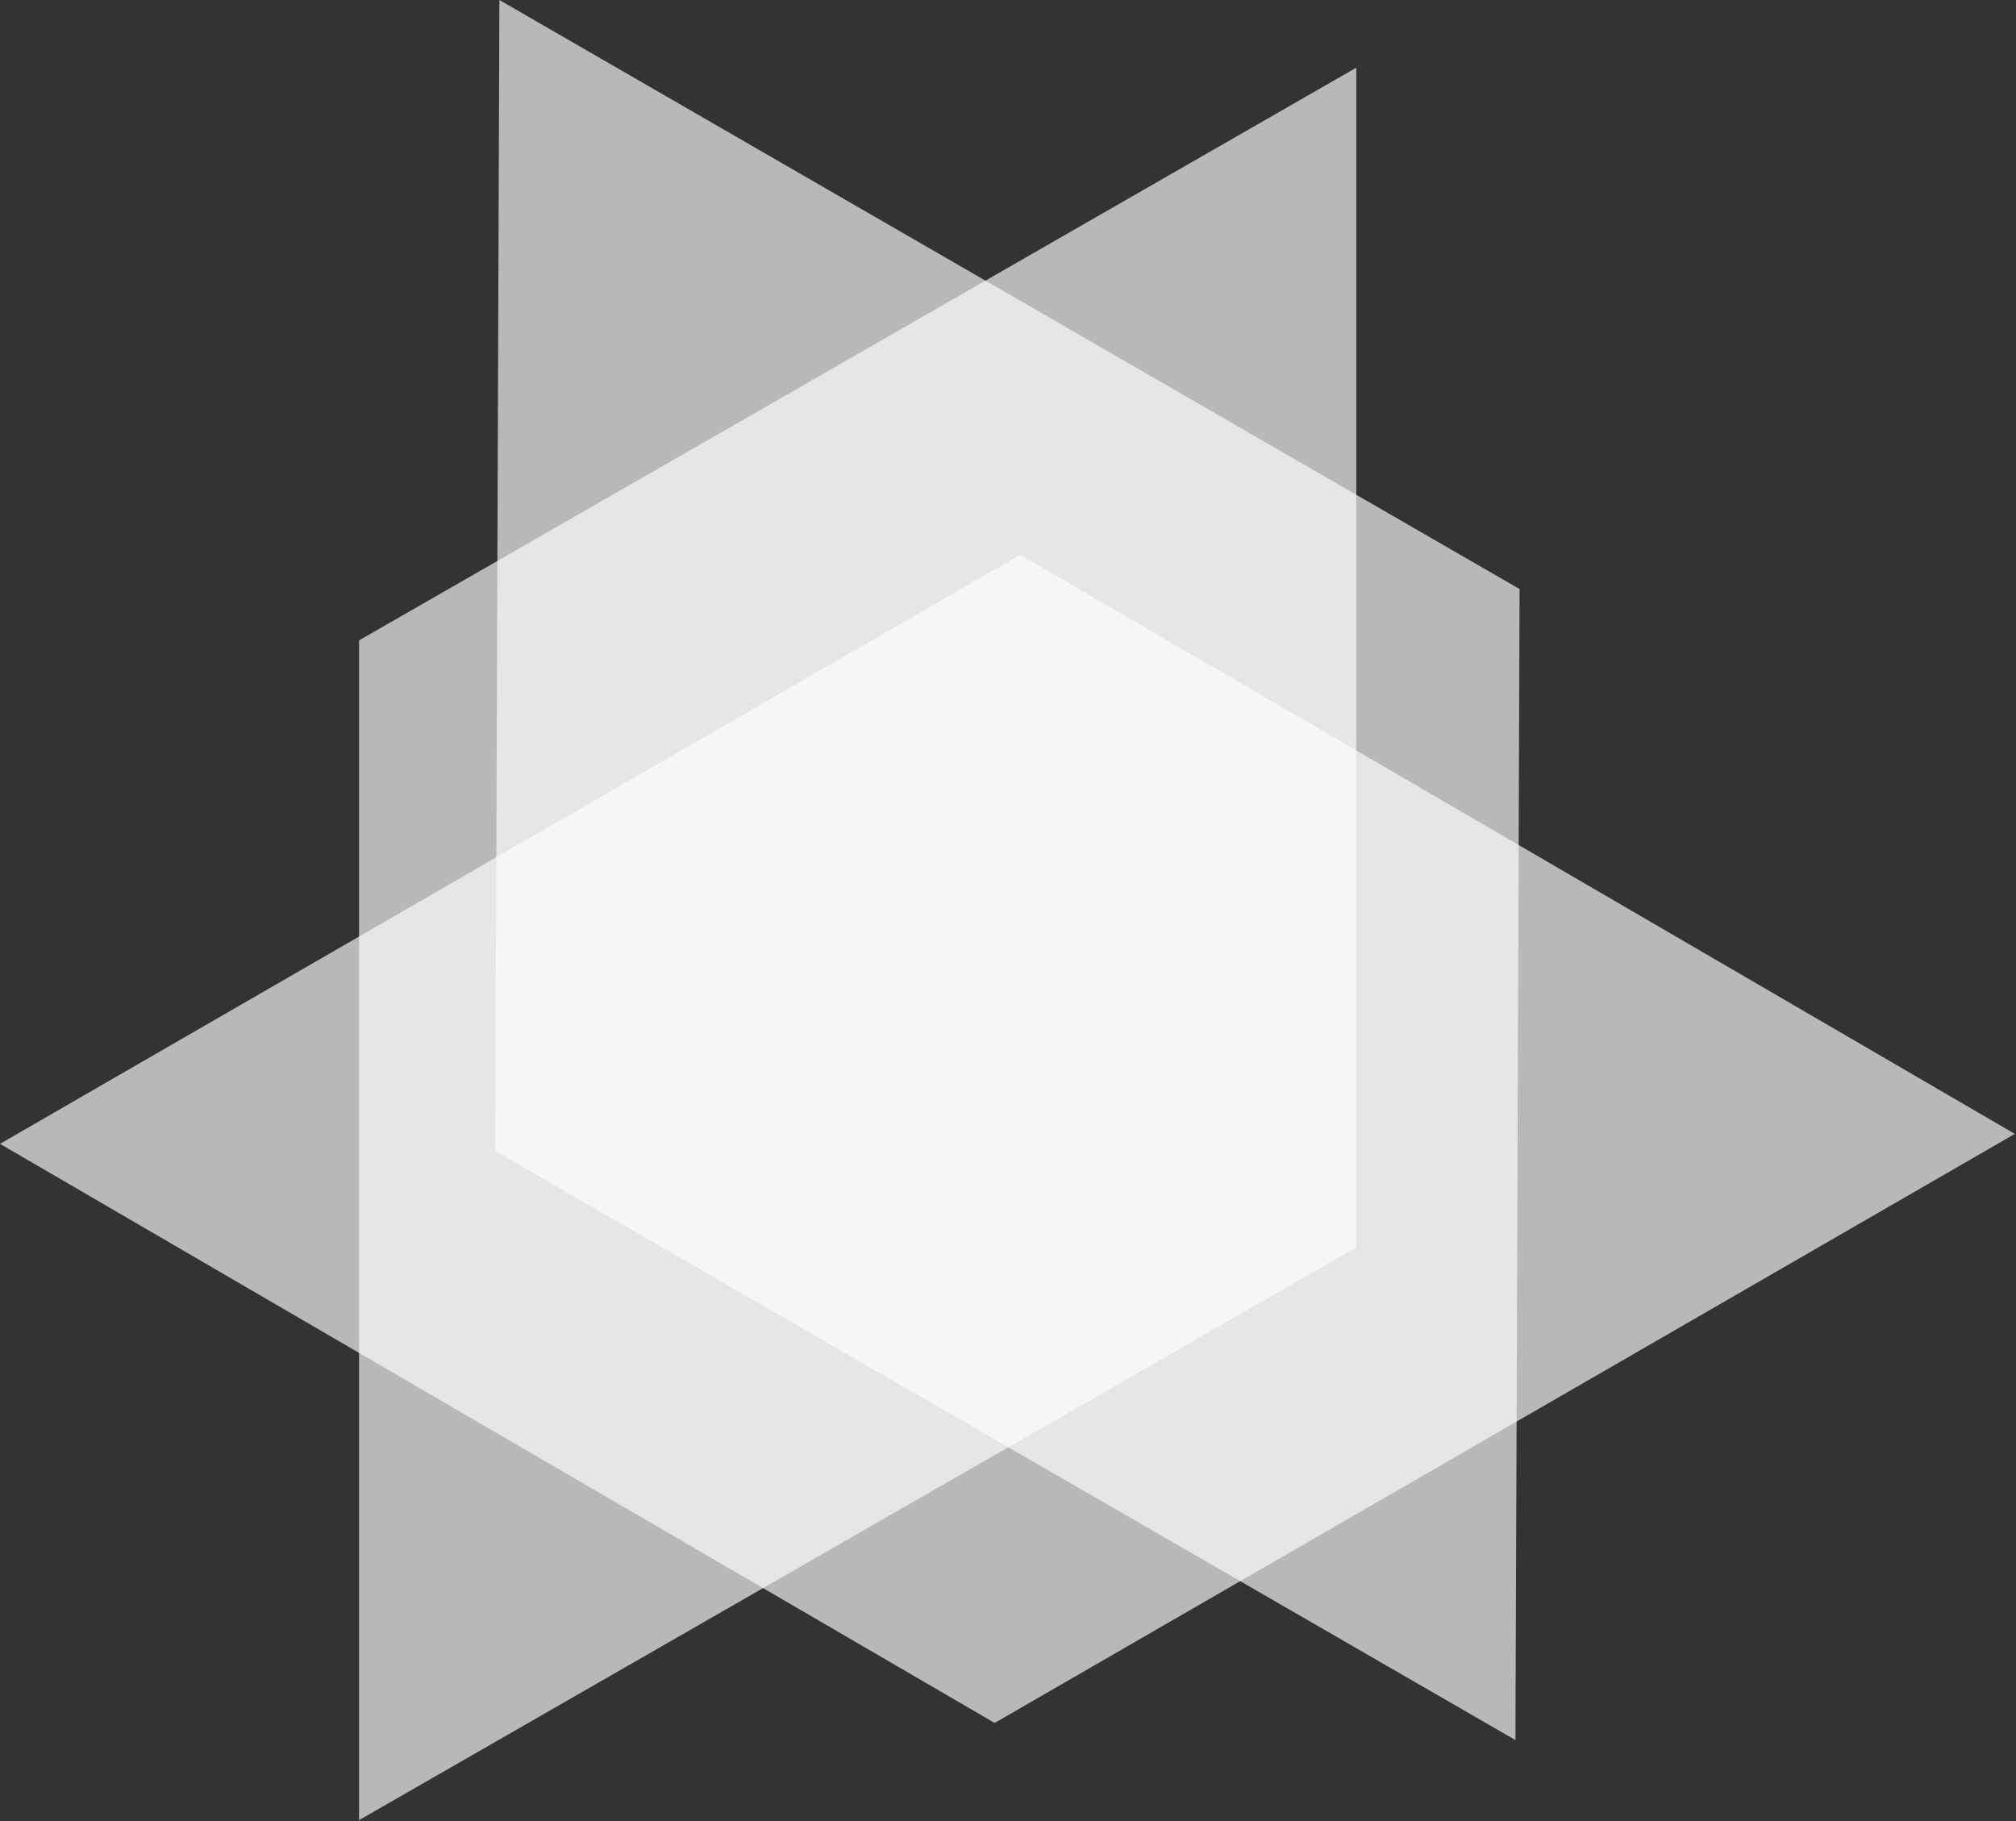
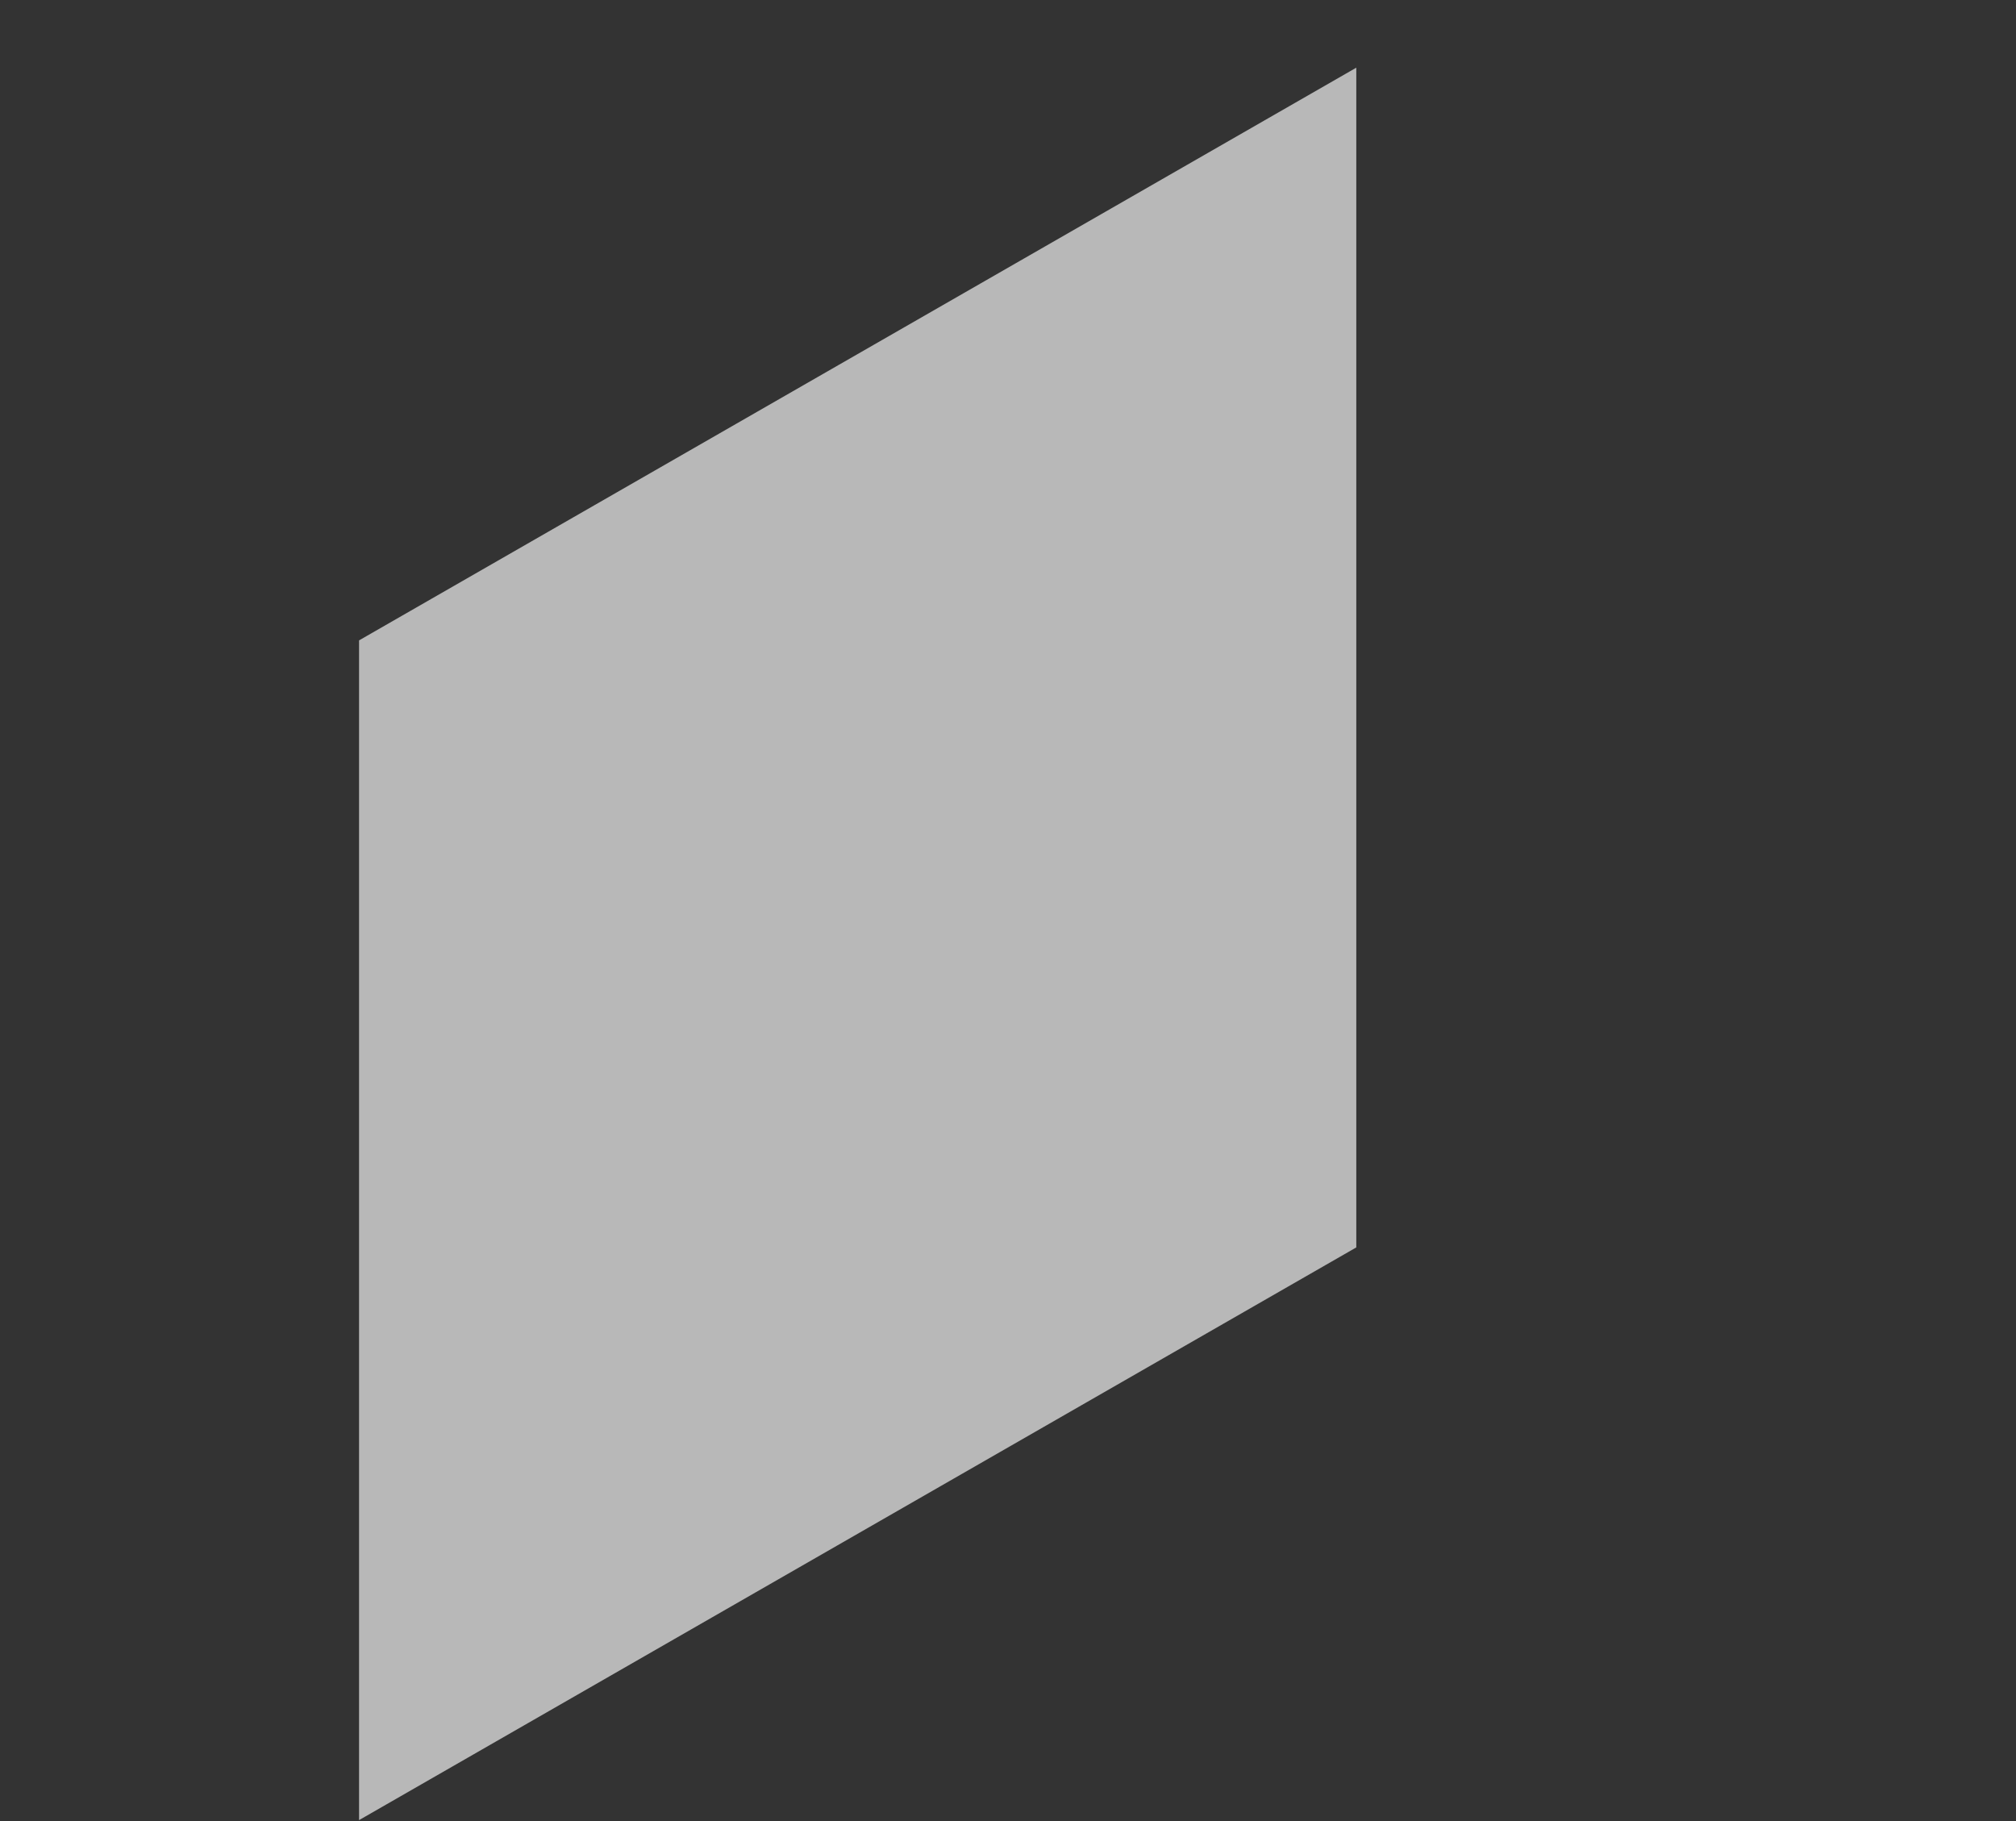
<svg xmlns="http://www.w3.org/2000/svg" width="1147" height="1036" viewBox="0 0 1147 1036" fill="none">
  <rect x="0" y="0" width="1147" height="1036" fill="#333333" stroke="none" />
  <path d="M771.663 709.654V38.501L204.281 364.318V1035.47L771.663 709.654Z" fill="white" fill-opacity="0.65" />
-   <path d="M281.776 654.818L862.21 989.932L864.568 335.113L284.134 1.69312e-06L281.776 654.818Z" fill="white" fill-opacity="0.65" />
-   <path d="M565.911 980.186L1146.34 645.072L580.434 315.621L0 650.735L565.911 980.186Z" fill="white" fill-opacity="0.65" />
</svg>